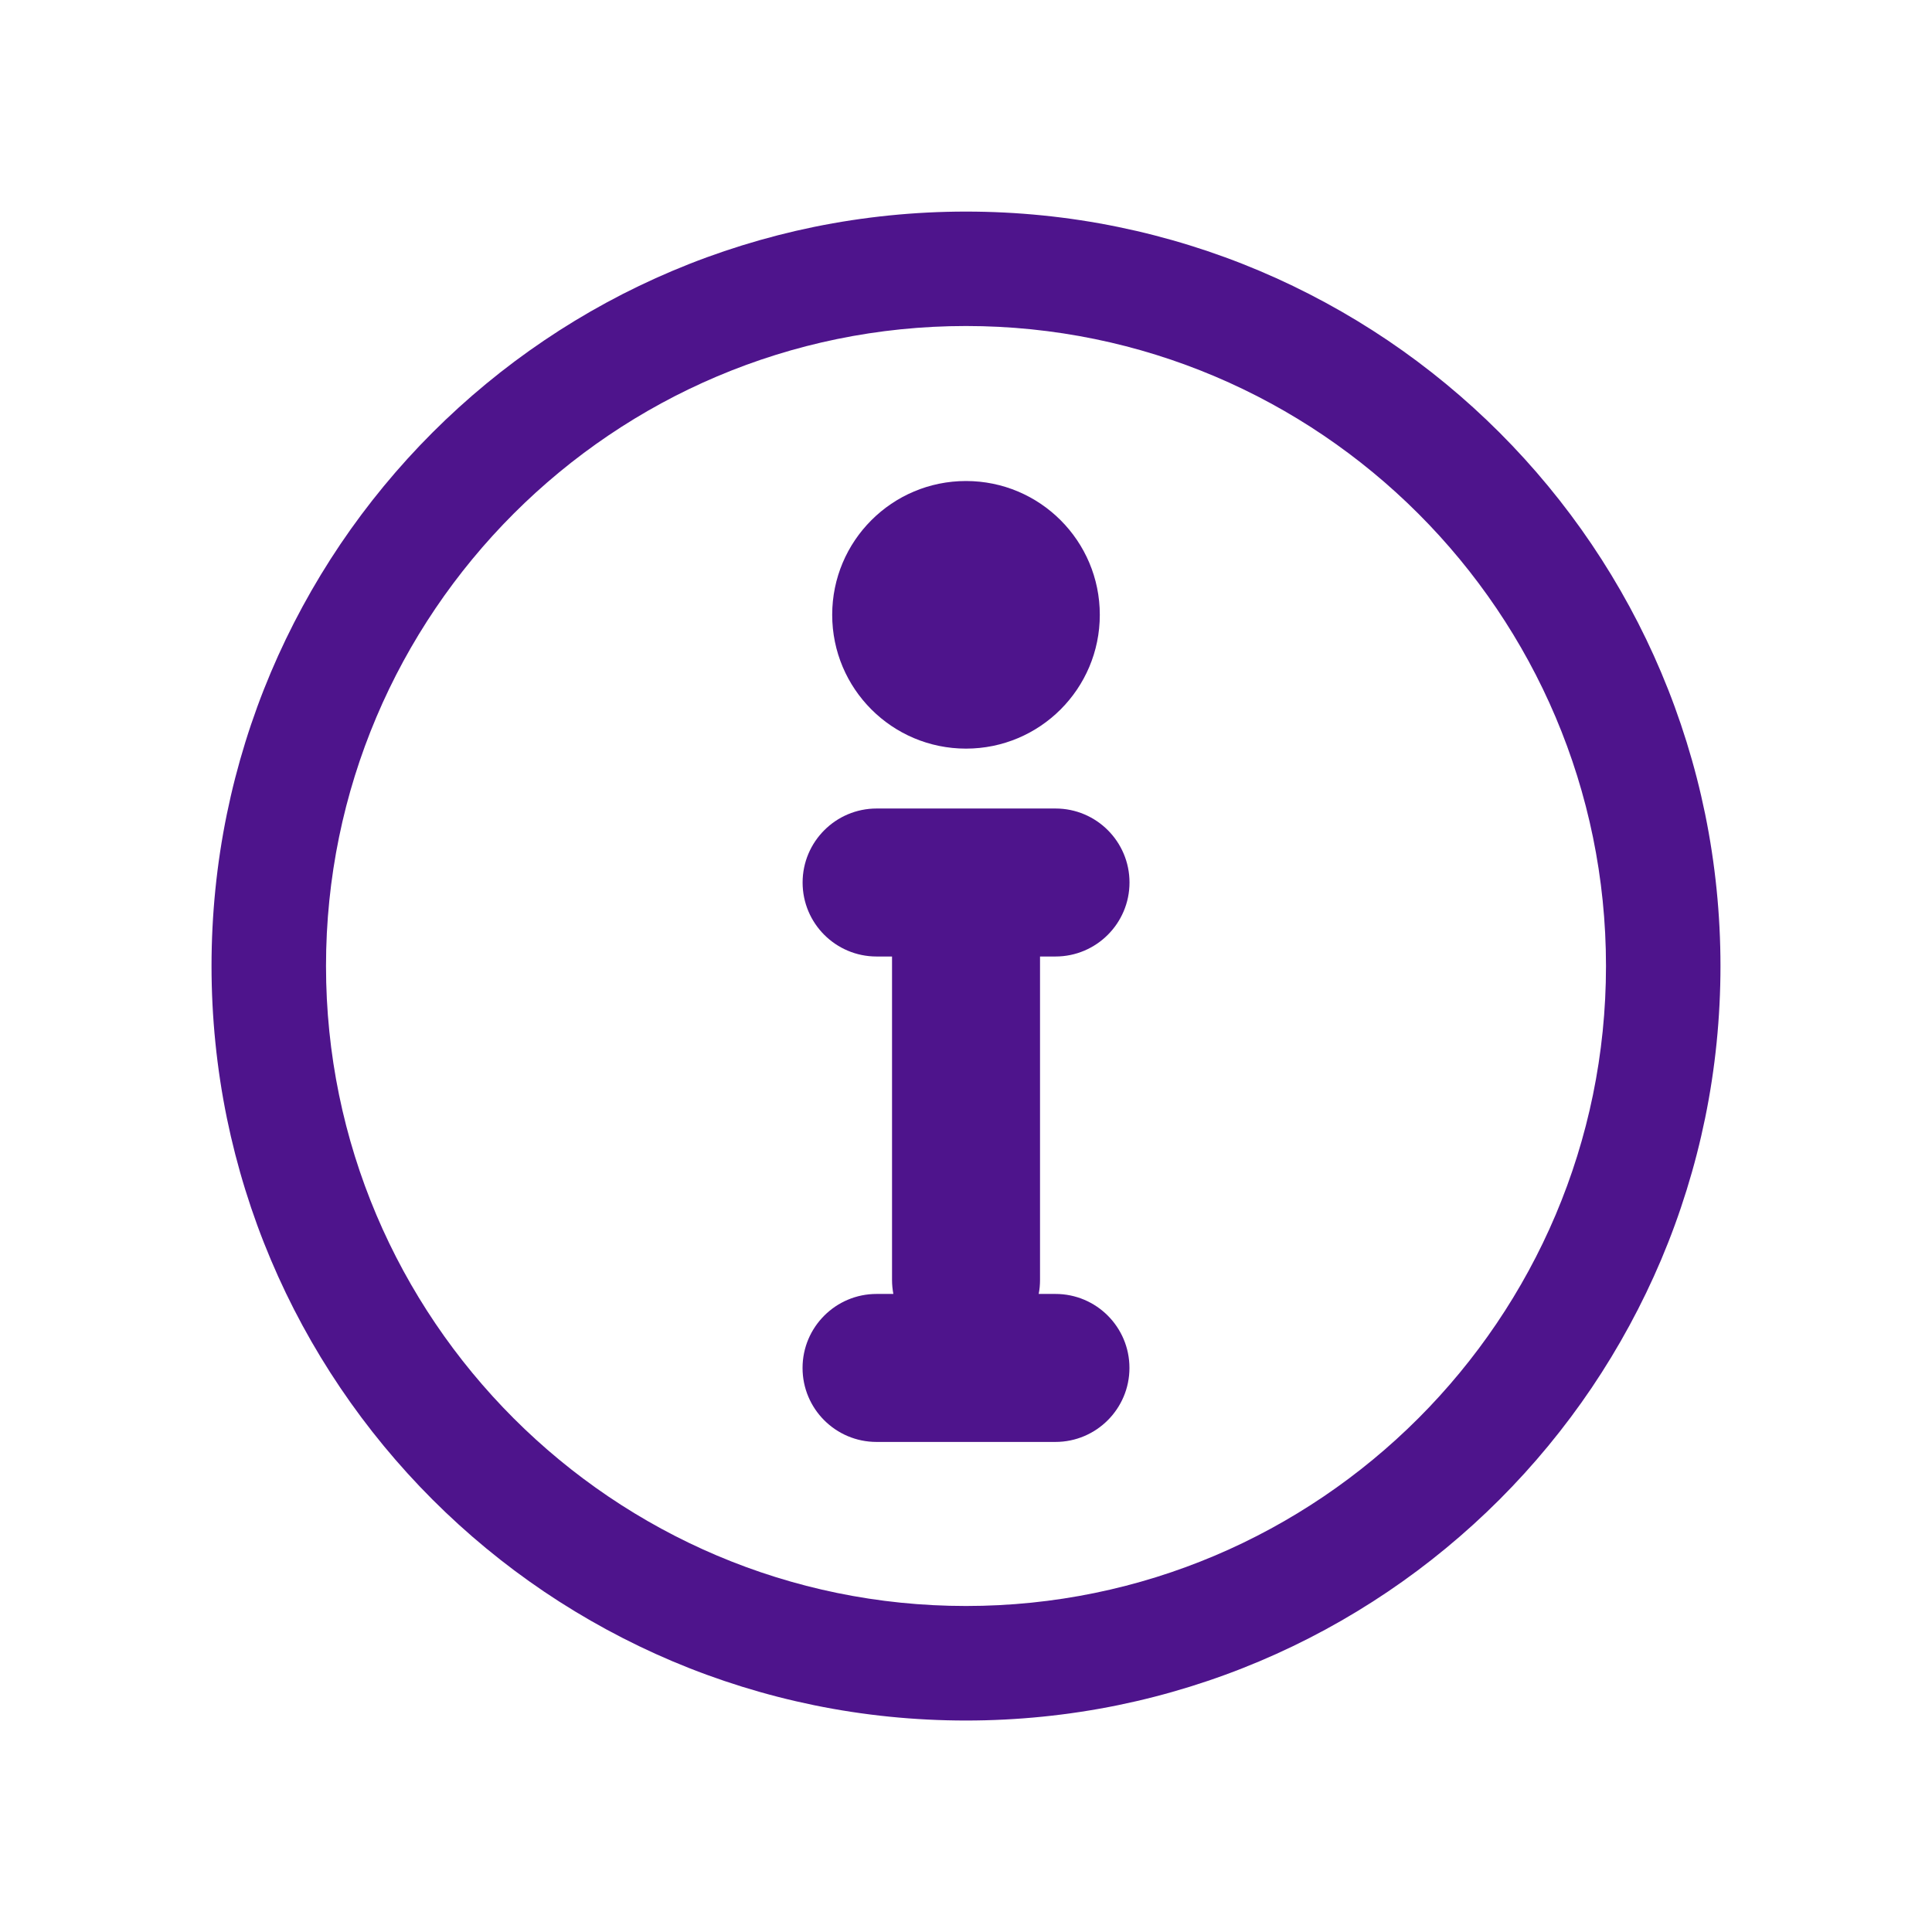
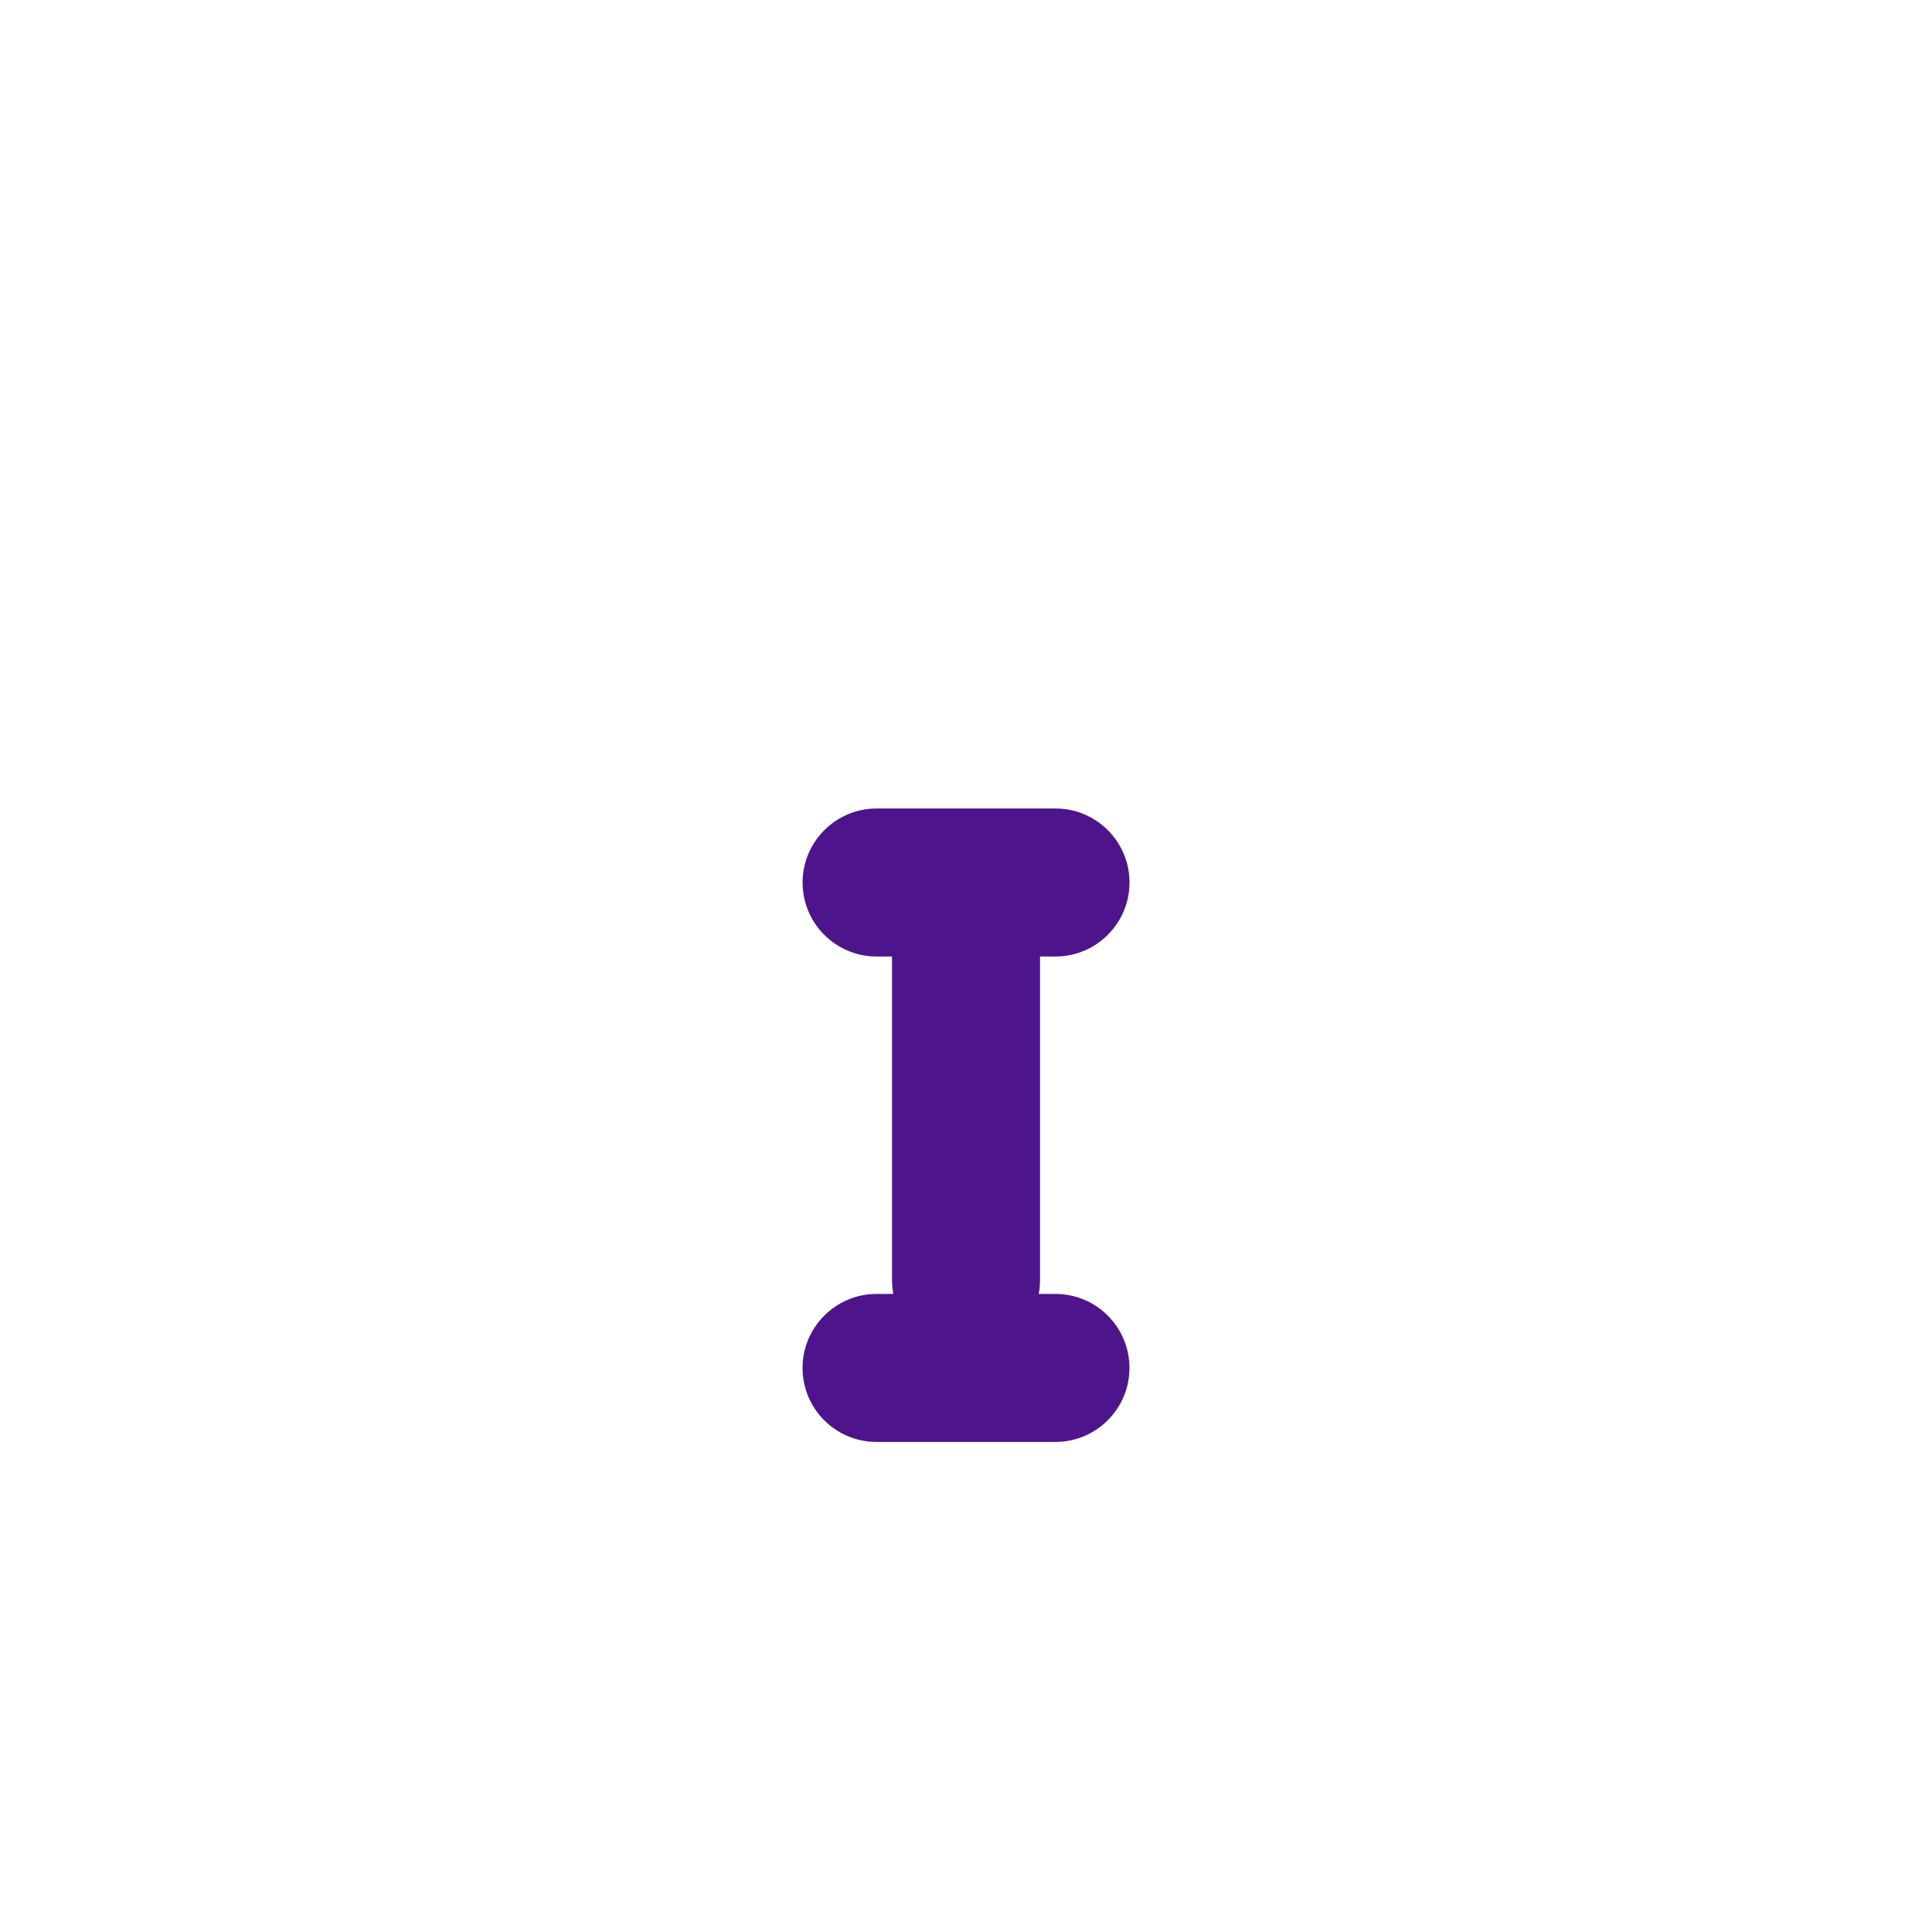
<svg xmlns="http://www.w3.org/2000/svg" id="about_us" data-name="about us" viewBox="0 0 350 350">
  <defs>
    <style>
      .cls-1 {
        fill: #4e148c;
        stroke-width: 0px;
      }
    </style>
  </defs>
-   <path class="cls-1" d="m175,311.69c-9.27,0-18.53-.93-27.54-2.78-8.78-1.8-17.42-4.48-25.67-7.97-8.1-3.43-15.91-7.67-23.22-12.6-7.24-4.89-14.04-10.5-20.22-16.68-6.18-6.18-11.8-12.99-16.68-20.22-4.94-7.31-9.18-15.12-12.6-23.22-3.49-8.25-6.17-16.89-7.97-25.67-1.84-9-2.78-18.27-2.78-27.54s.93-18.53,2.78-27.54c1.8-8.78,4.48-17.42,7.97-25.67,3.43-8.1,7.67-15.91,12.6-23.22,4.89-7.24,10.5-14.04,16.68-20.22,6.18-6.18,12.99-11.8,20.22-16.68,7.31-4.94,15.12-9.18,23.22-12.6,8.25-3.49,16.89-6.17,25.67-7.97,9-1.84,18.27-2.78,27.54-2.78s18.53.93,27.54,2.78c8.78,1.8,17.42,4.48,25.67,7.97,8.1,3.43,15.91,7.67,23.22,12.6,7.24,4.89,14.04,10.5,20.22,16.68,6.18,6.18,11.8,12.99,16.68,20.22,4.94,7.31,9.18,15.12,12.6,23.22,3.49,8.25,6.17,16.89,7.97,25.67,1.84,9,2.78,18.27,2.78,27.54s-.93,18.53-2.78,27.54c-1.8,8.78-4.48,17.42-7.97,25.67-3.43,8.1-7.67,15.91-12.6,23.22-4.89,7.24-10.5,14.04-16.68,20.22-6.18,6.18-12.99,11.8-20.22,16.68-7.31,4.94-15.12,9.18-23.22,12.6-8.25,3.49-16.89,6.17-25.67,7.97-9,1.84-18.27,2.78-27.54,2.78Zm0-252.63c-63.93,0-115.94,52.01-115.94,115.94s52.01,115.94,115.94,115.94,115.94-52.01,115.94-115.94-52.01-115.94-115.94-115.94Z" />
  <path class="cls-1" d="m204.61,247.81c0,3.7-1.5,7.05-3.93,9.48-2.43,2.43-5.78,3.93-9.48,3.93h-32.41c-7.4,0-13.4-6-13.4-13.4,0-3.7,1.5-7.05,3.93-9.48,2.43-2.43,5.78-3.93,9.48-3.93h3.04c-.15-.81-.24-1.66-.24-2.51v-58.62h-2.8c-7.4,0-13.4-6-13.4-13.4,0-3.7,1.5-7.05,3.93-9.48,2.43-2.43,5.78-3.93,9.48-3.93h32.41c7.4,0,13.4,6,13.4,13.4,0,3.7-1.5,7.05-3.93,9.48-2.43,2.43-5.78,3.93-9.48,3.93h-2.8v58.62c0,.86-.08,1.7-.24,2.51h3.04c7.4,0,13.4,6,13.4,13.4Z" />
-   <circle class="cls-1" cx="175" cy="111.38" r="24.24" />
</svg>